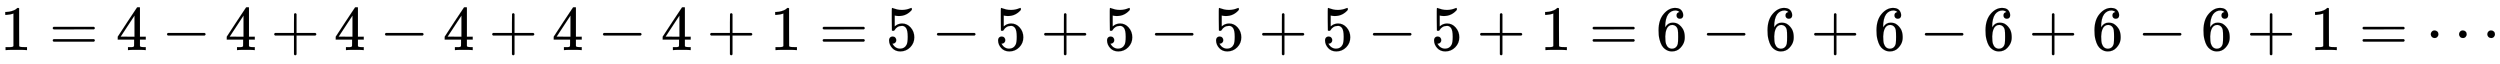
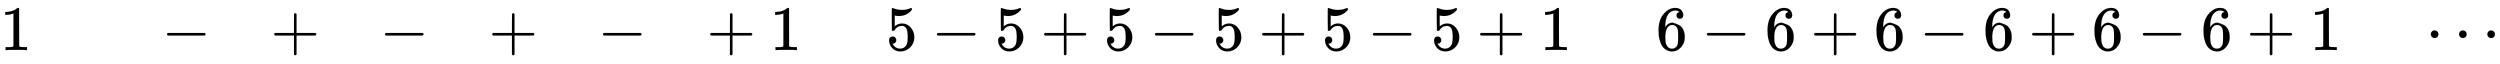
<svg xmlns="http://www.w3.org/2000/svg" xmlns:xlink="http://www.w3.org/1999/xlink" width="91.818ex" height="2.343ex" style="vertical-align: -0.505ex;" viewBox="0 -791.3 39532.7 1008.6" role="img" focusable="false" aria-labelledby="MathJax-SVG-1-Title">
  <title id="MathJax-SVG-1-Title">{\displaystyle 1=4-4+4-4+4-4+1=5-5+5-5+5-5+1=6-6+6-6+6-6+1=\cdots }</title>
  <defs aria-hidden="true">
    <path stroke-width="1" id="E1-MJMAIN-31" d="M213 578L200 573Q186 568 160 563T102 556H83V602H102Q149 604 189 617T245 641T273 663Q275 666 285 666Q294 666 302 660V361L303 61Q310 54 315 52T339 48T401 46H427V0H416Q395 3 257 3Q121 3 100 0H88V46H114Q136 46 152 46T177 47T193 50T201 52T207 57T213 61V578Z" />
-     <path stroke-width="1" id="E1-MJMAIN-3D" d="M56 347Q56 360 70 367H707Q722 359 722 347Q722 336 708 328L390 327H72Q56 332 56 347ZM56 153Q56 168 72 173H708Q722 163 722 153Q722 140 707 133H70Q56 140 56 153Z" />
-     <path stroke-width="1" id="E1-MJMAIN-34" d="M462 0Q444 3 333 3Q217 3 199 0H190V46H221Q241 46 248 46T265 48T279 53T286 61Q287 63 287 115V165H28V211L179 442Q332 674 334 675Q336 677 355 677H373L379 671V211H471V165H379V114Q379 73 379 66T385 54Q393 47 442 46H471V0H462ZM293 211V545L74 212L183 211H293Z" />
    <path stroke-width="1" id="E1-MJMAIN-2212" d="M84 237T84 250T98 270H679Q694 262 694 250T679 230H98Q84 237 84 250Z" />
    <path stroke-width="1" id="E1-MJMAIN-2B" d="M56 237T56 250T70 270H369V420L370 570Q380 583 389 583Q402 583 409 568V270H707Q722 262 722 250T707 230H409V-68Q401 -82 391 -82H389H387Q375 -82 369 -68V230H70Q56 237 56 250Z" />
    <path stroke-width="1" id="E1-MJMAIN-35" d="M164 157Q164 133 148 117T109 101H102Q148 22 224 22Q294 22 326 82Q345 115 345 210Q345 313 318 349Q292 382 260 382H254Q176 382 136 314Q132 307 129 306T114 304Q97 304 95 310Q93 314 93 485V614Q93 664 98 664Q100 666 102 666Q103 666 123 658T178 642T253 634Q324 634 389 662Q397 666 402 666Q410 666 410 648V635Q328 538 205 538Q174 538 149 544L139 546V374Q158 388 169 396T205 412T256 420Q337 420 393 355T449 201Q449 109 385 44T229 -22Q148 -22 99 32T50 154Q50 178 61 192T84 210T107 214Q132 214 148 197T164 157Z" />
-     <path stroke-width="1" id="E1-MJMAIN-36" d="M42 313Q42 476 123 571T303 666Q372 666 402 630T432 550Q432 525 418 510T379 495Q356 495 341 509T326 548Q326 592 373 601Q351 623 311 626Q240 626 194 566Q147 500 147 364L148 360Q153 366 156 373Q197 433 263 433H267Q313 433 348 414Q372 400 396 374T435 317Q456 268 456 210V192Q456 169 451 149Q440 90 387 34T253 -22Q225 -22 199 -14T143 16T92 75T56 172T42 313ZM257 397Q227 397 205 380T171 335T154 278T148 216Q148 133 160 97T198 39Q222 21 251 21Q302 21 329 59Q342 77 347 104T352 209Q352 289 347 316T329 361Q302 397 257 397Z" />
+     <path stroke-width="1" id="E1-MJMAIN-36" d="M42 313Q42 476 123 571T303 666Q372 666 402 630T432 550Q432 525 418 510T379 495Q356 495 341 509T326 548Q326 592 373 601Q351 623 311 626Q240 626 194 566Q147 500 147 364L148 360Q153 366 156 373Q197 433 263 433H267Q372 400 396 374T435 317Q456 268 456 210V192Q456 169 451 149Q440 90 387 34T253 -22Q225 -22 199 -14T143 16T92 75T56 172T42 313ZM257 397Q227 397 205 380T171 335T154 278T148 216Q148 133 160 97T198 39Q222 21 251 21Q302 21 329 59Q342 77 347 104T352 209Q352 289 347 316T329 361Q302 397 257 397Z" />
    <path stroke-width="1" id="E1-MJMAIN-22EF" d="M78 250Q78 274 95 292T138 310Q162 310 180 294T199 251Q199 226 182 208T139 190T96 207T78 250ZM525 250Q525 274 542 292T585 310Q609 310 627 294T646 251Q646 226 629 208T586 190T543 207T525 250ZM972 250Q972 274 989 292T1032 310Q1056 310 1074 294T1093 251Q1093 226 1076 208T1033 190T990 207T972 250Z" />
  </defs>
  <g stroke="currentColor" fill="currentColor" stroke-width="0" transform="matrix(1 0 0 -1 0 0)" aria-hidden="true">
    <use xlink:href="#E1-MJMAIN-31" x="0" y="0" />
    <use xlink:href="#E1-MJMAIN-3D" x="778" y="0" />
    <use xlink:href="#E1-MJMAIN-34" x="1834" y="0" />
    <use xlink:href="#E1-MJMAIN-2212" x="2557" y="0" />
    <use xlink:href="#E1-MJMAIN-34" x="3558" y="0" />
    <use xlink:href="#E1-MJMAIN-2B" x="4280" y="0" />
    <use xlink:href="#E1-MJMAIN-34" x="5281" y="0" />
    <use xlink:href="#E1-MJMAIN-2212" x="6004" y="0" />
    <use xlink:href="#E1-MJMAIN-34" x="7004" y="0" />
    <use xlink:href="#E1-MJMAIN-2B" x="7727" y="0" />
    <use xlink:href="#E1-MJMAIN-34" x="8728" y="0" />
    <use xlink:href="#E1-MJMAIN-2212" x="9451" y="0" />
    <use xlink:href="#E1-MJMAIN-34" x="10451" y="0" />
    <use xlink:href="#E1-MJMAIN-2B" x="11174" y="0" />
    <use xlink:href="#E1-MJMAIN-31" x="12175" y="0" />
    <use xlink:href="#E1-MJMAIN-3D" x="12953" y="0" />
    <use xlink:href="#E1-MJMAIN-35" x="14009" y="0" />
    <use xlink:href="#E1-MJMAIN-2212" x="14732" y="0" />
    <use xlink:href="#E1-MJMAIN-35" x="15733" y="0" />
    <use xlink:href="#E1-MJMAIN-2B" x="16455" y="0" />
    <use xlink:href="#E1-MJMAIN-35" x="17456" y="0" />
    <use xlink:href="#E1-MJMAIN-2212" x="18179" y="0" />
    <use xlink:href="#E1-MJMAIN-35" x="19180" y="0" />
    <use xlink:href="#E1-MJMAIN-2B" x="19902" y="0" />
    <use xlink:href="#E1-MJMAIN-35" x="20903" y="0" />
    <use xlink:href="#E1-MJMAIN-2212" x="21626" y="0" />
    <use xlink:href="#E1-MJMAIN-35" x="22627" y="0" />
    <use xlink:href="#E1-MJMAIN-2B" x="23349" y="0" />
    <use xlink:href="#E1-MJMAIN-31" x="24350" y="0" />
    <use xlink:href="#E1-MJMAIN-3D" x="25128" y="0" />
    <use xlink:href="#E1-MJMAIN-36" x="26185" y="0" />
    <use xlink:href="#E1-MJMAIN-2212" x="26907" y="0" />
    <use xlink:href="#E1-MJMAIN-36" x="27908" y="0" />
    <use xlink:href="#E1-MJMAIN-2B" x="28631" y="0" />
    <use xlink:href="#E1-MJMAIN-36" x="29631" y="0" />
    <use xlink:href="#E1-MJMAIN-2212" x="30354" y="0" />
    <use xlink:href="#E1-MJMAIN-36" x="31355" y="0" />
    <use xlink:href="#E1-MJMAIN-2B" x="32078" y="0" />
    <use xlink:href="#E1-MJMAIN-36" x="33078" y="0" />
    <use xlink:href="#E1-MJMAIN-2212" x="33801" y="0" />
    <use xlink:href="#E1-MJMAIN-36" x="34802" y="0" />
    <use xlink:href="#E1-MJMAIN-2B" x="35524" y="0" />
    <use xlink:href="#E1-MJMAIN-31" x="36525" y="0" />
    <use xlink:href="#E1-MJMAIN-3D" x="37303" y="0" />
    <use xlink:href="#E1-MJMAIN-22EF" x="38360" y="0" />
  </g>
</svg>